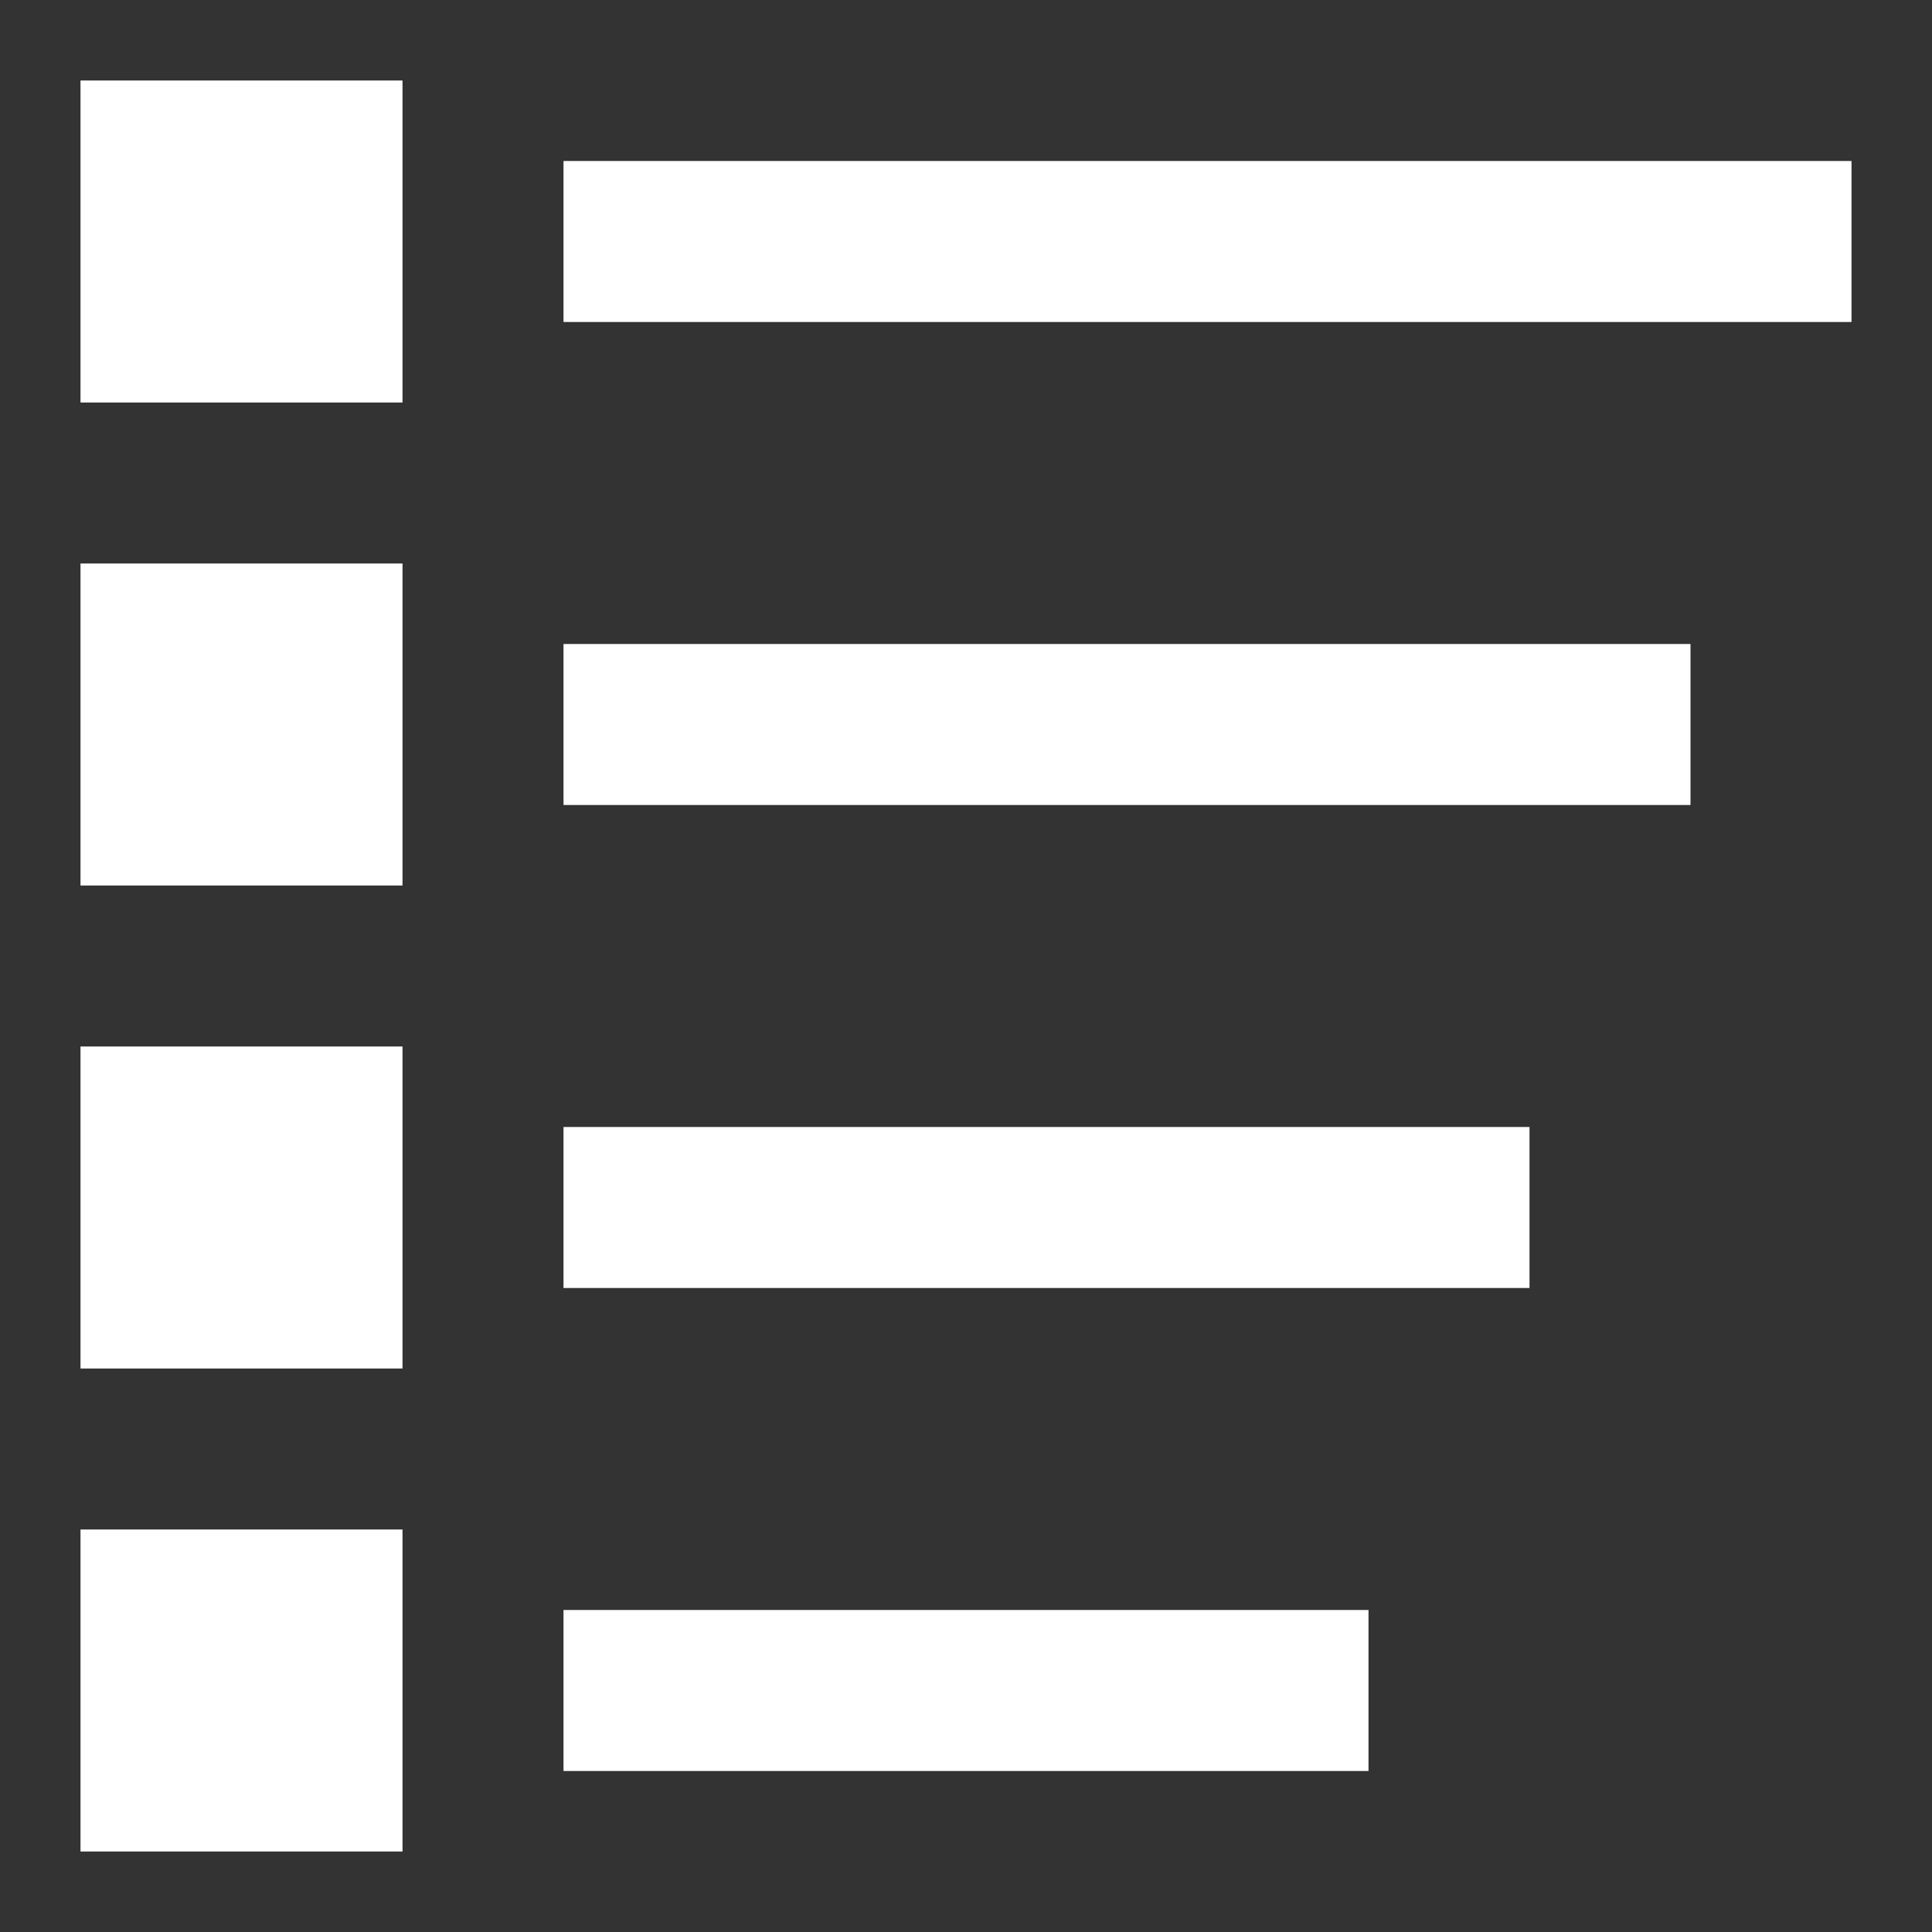
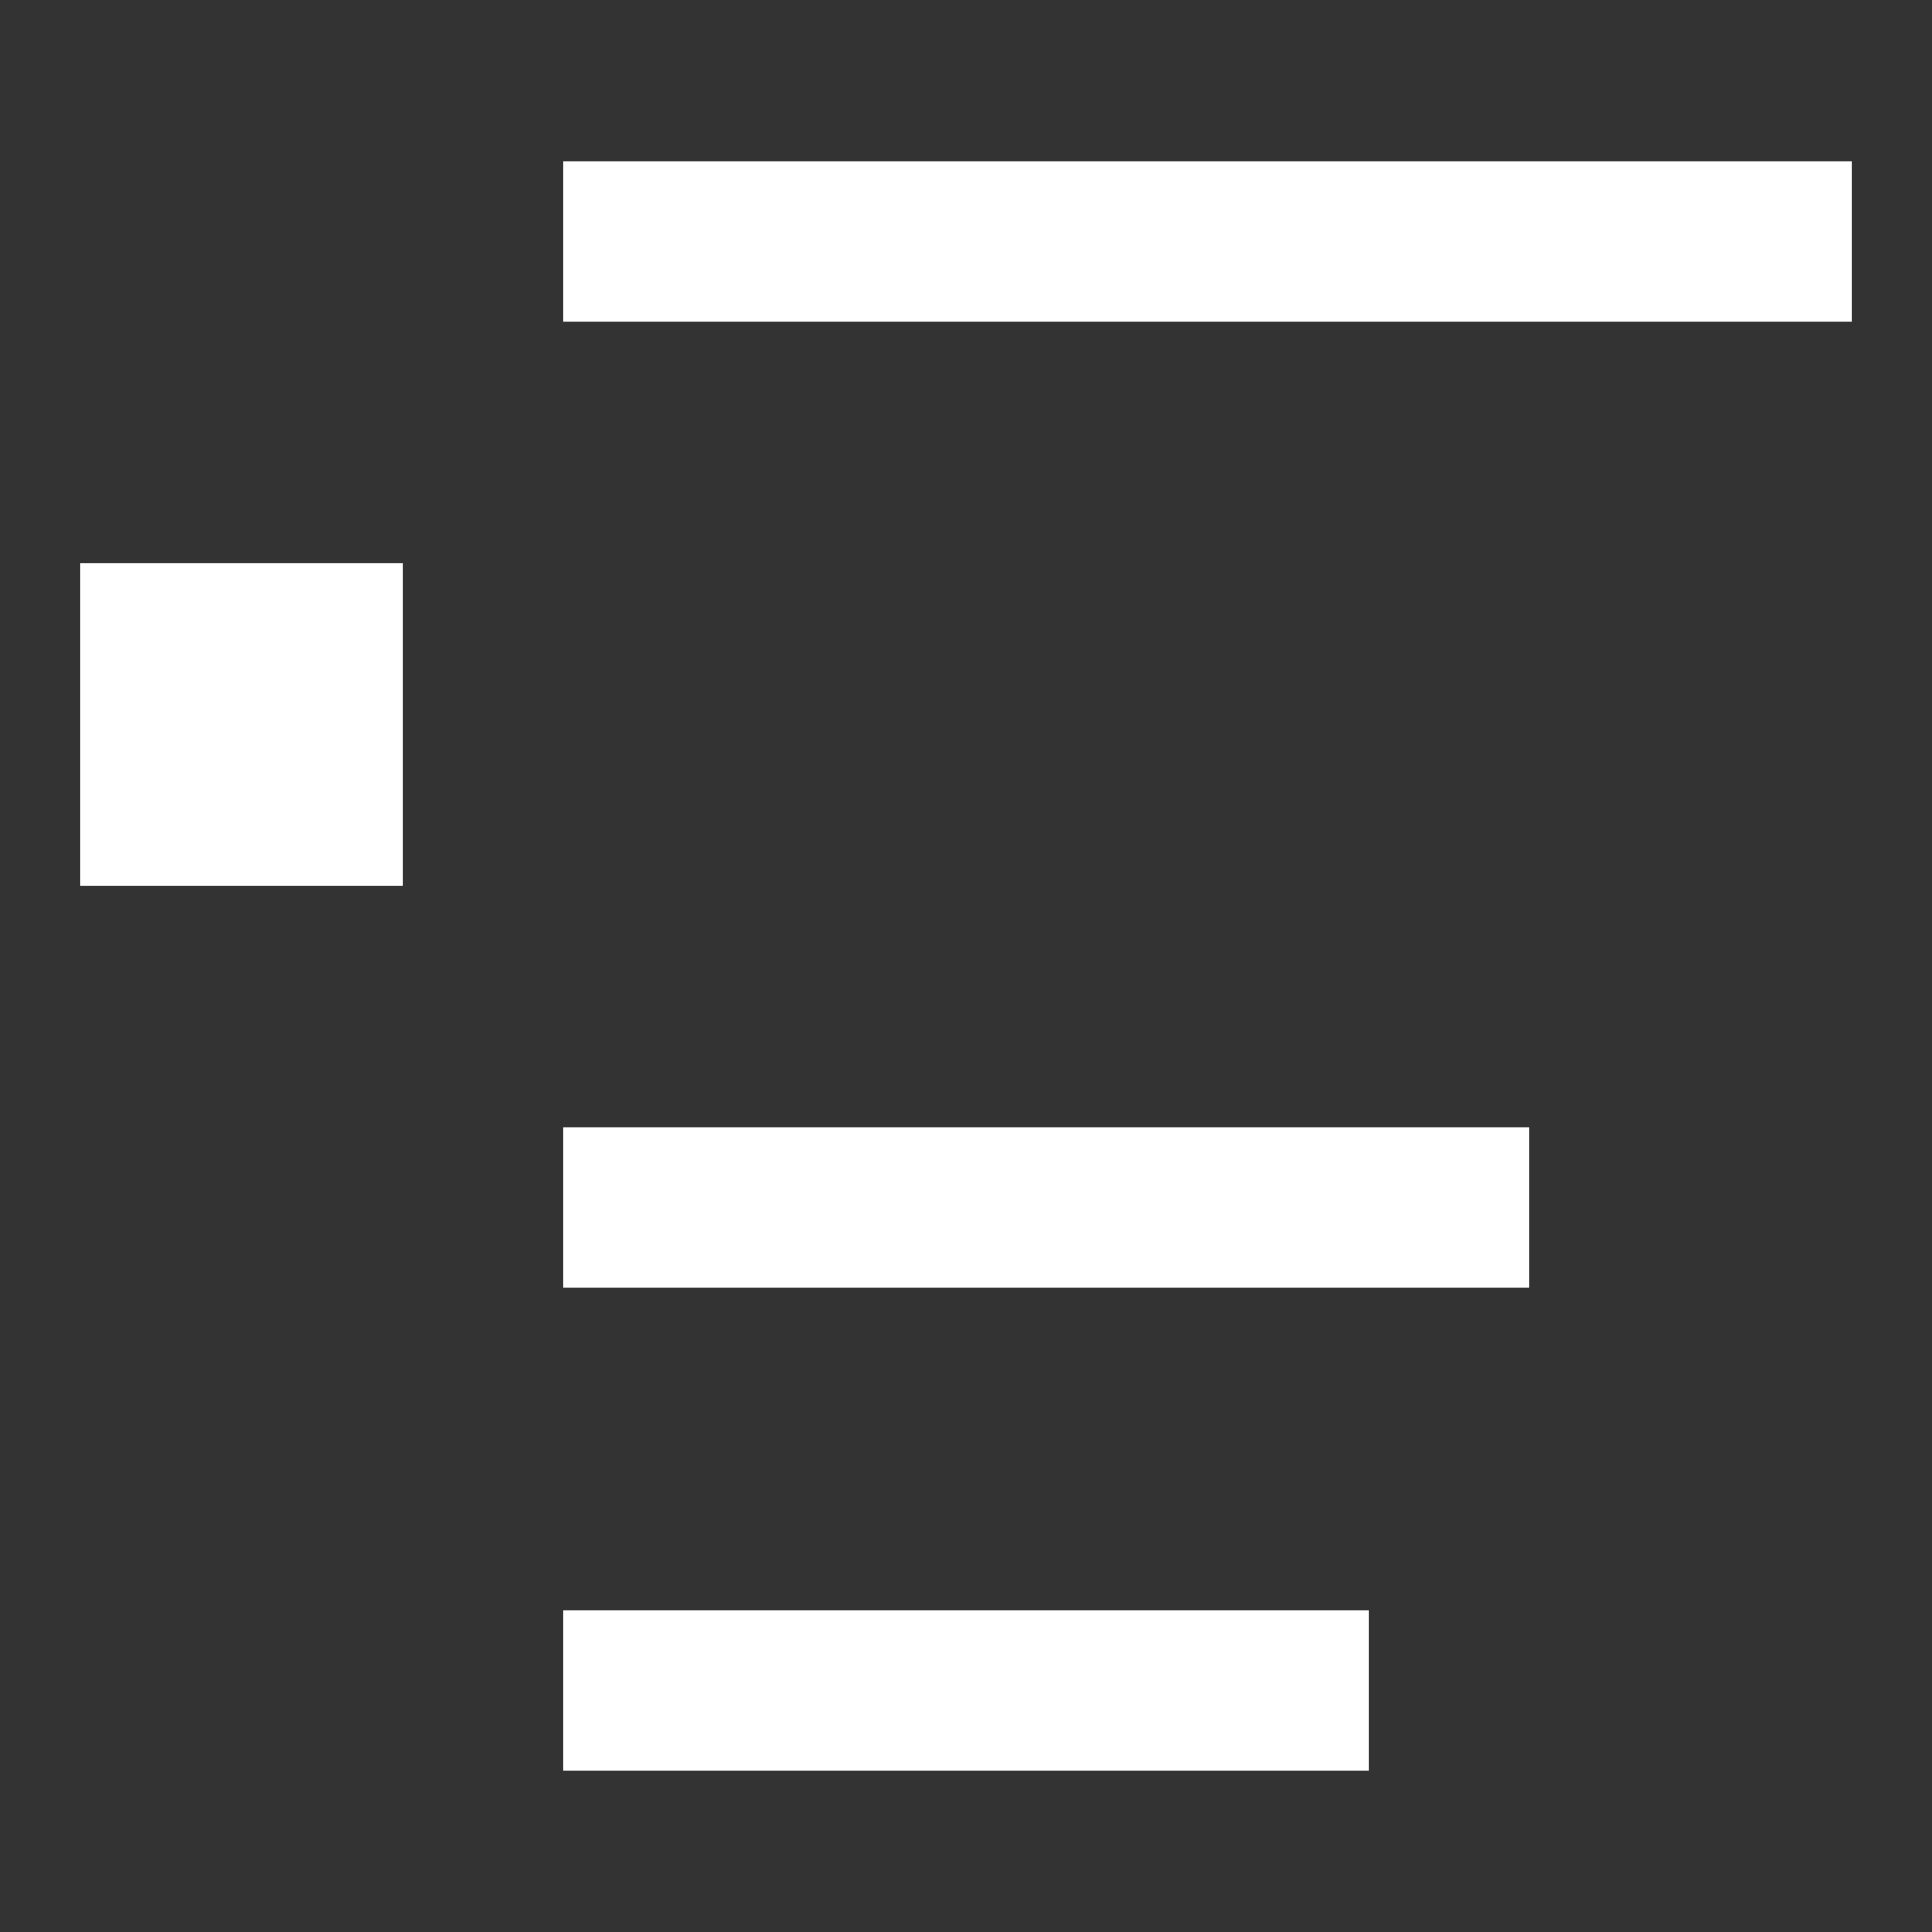
<svg xmlns="http://www.w3.org/2000/svg" fill="#fff" version="1.1" id="XMLID_73_" viewBox="0 0 24 24" enable-background="new 0 0 24 24" xml:space="preserve">
  <rect x="0" y="0" width="24" height="24" fill="#333333" stroke="none" />
  <g id="sort">
    <g>
      <rect x="7" y="2" width="16" height="2" />
    </g>
    <g>
-       <rect x="7" y="8" width="14" height="2" />
-     </g>
+       </g>
    <g>
-       <rect x="1" y="1" width="4" height="4" />
-     </g>
+       </g>
    <g>
      <rect x="7" y="14" width="12" height="2" />
    </g>
    <g>
-       <rect x="1" y="13" width="4" height="4" />
-     </g>
+       </g>
    <g>
      <rect x="7" y="20" width="10" height="2" />
    </g>
    <g>
-       <rect x="1" y="19" width="4" height="4" />
-     </g>
+       </g>
    <g>
      <rect x="1" y="7" width="4" height="4" />
    </g>
  </g>
</svg>